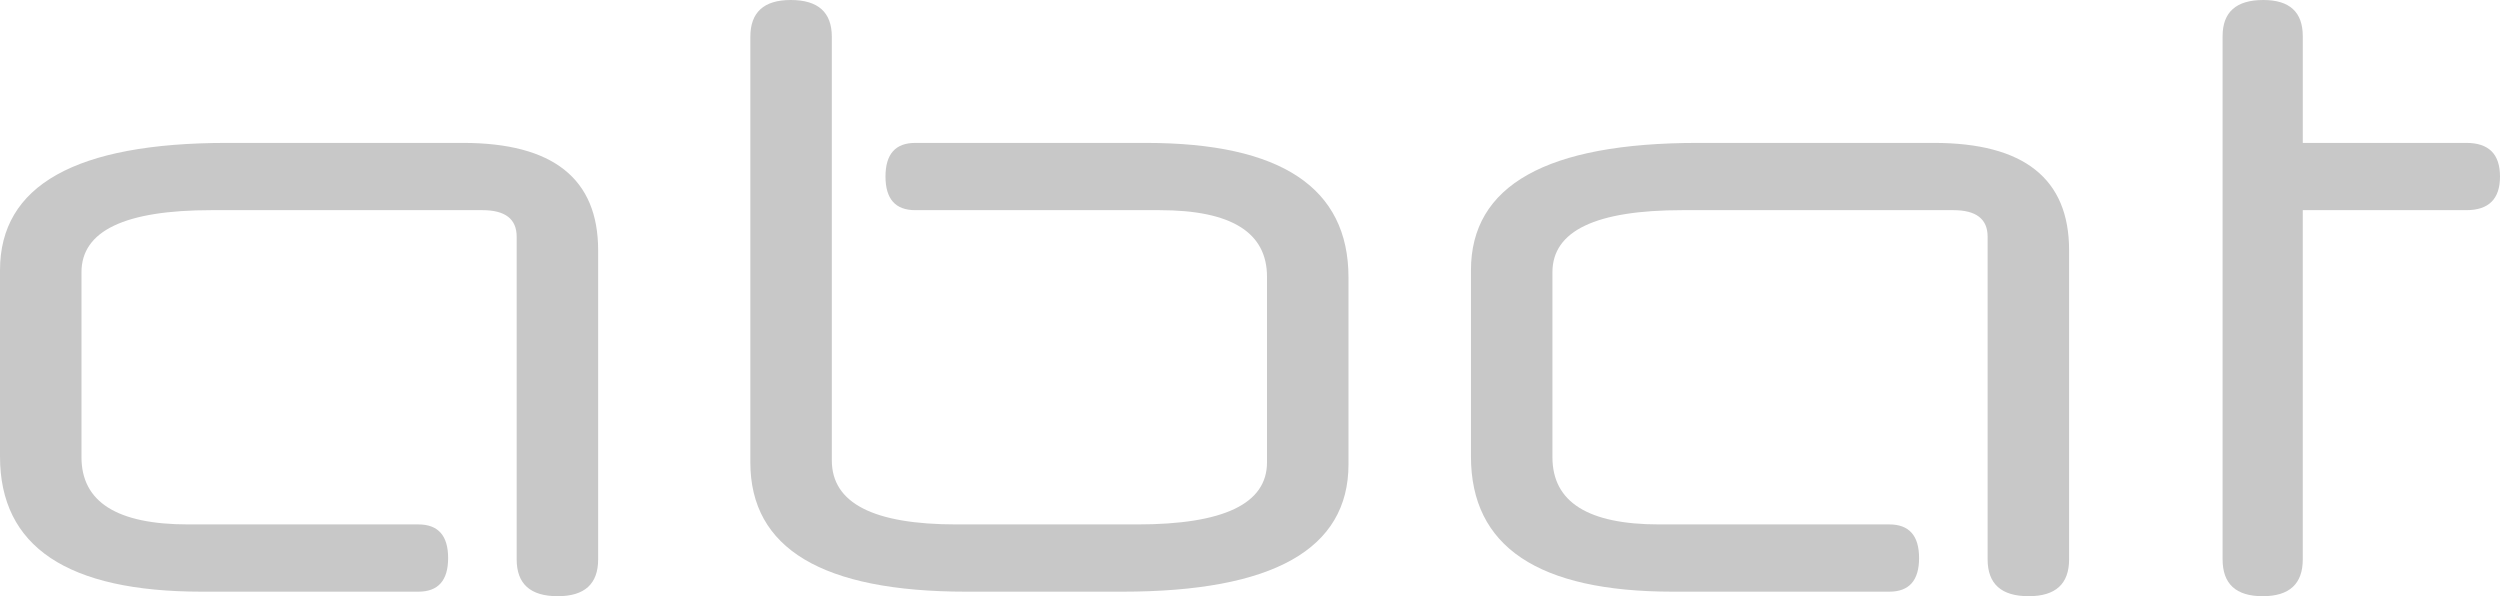
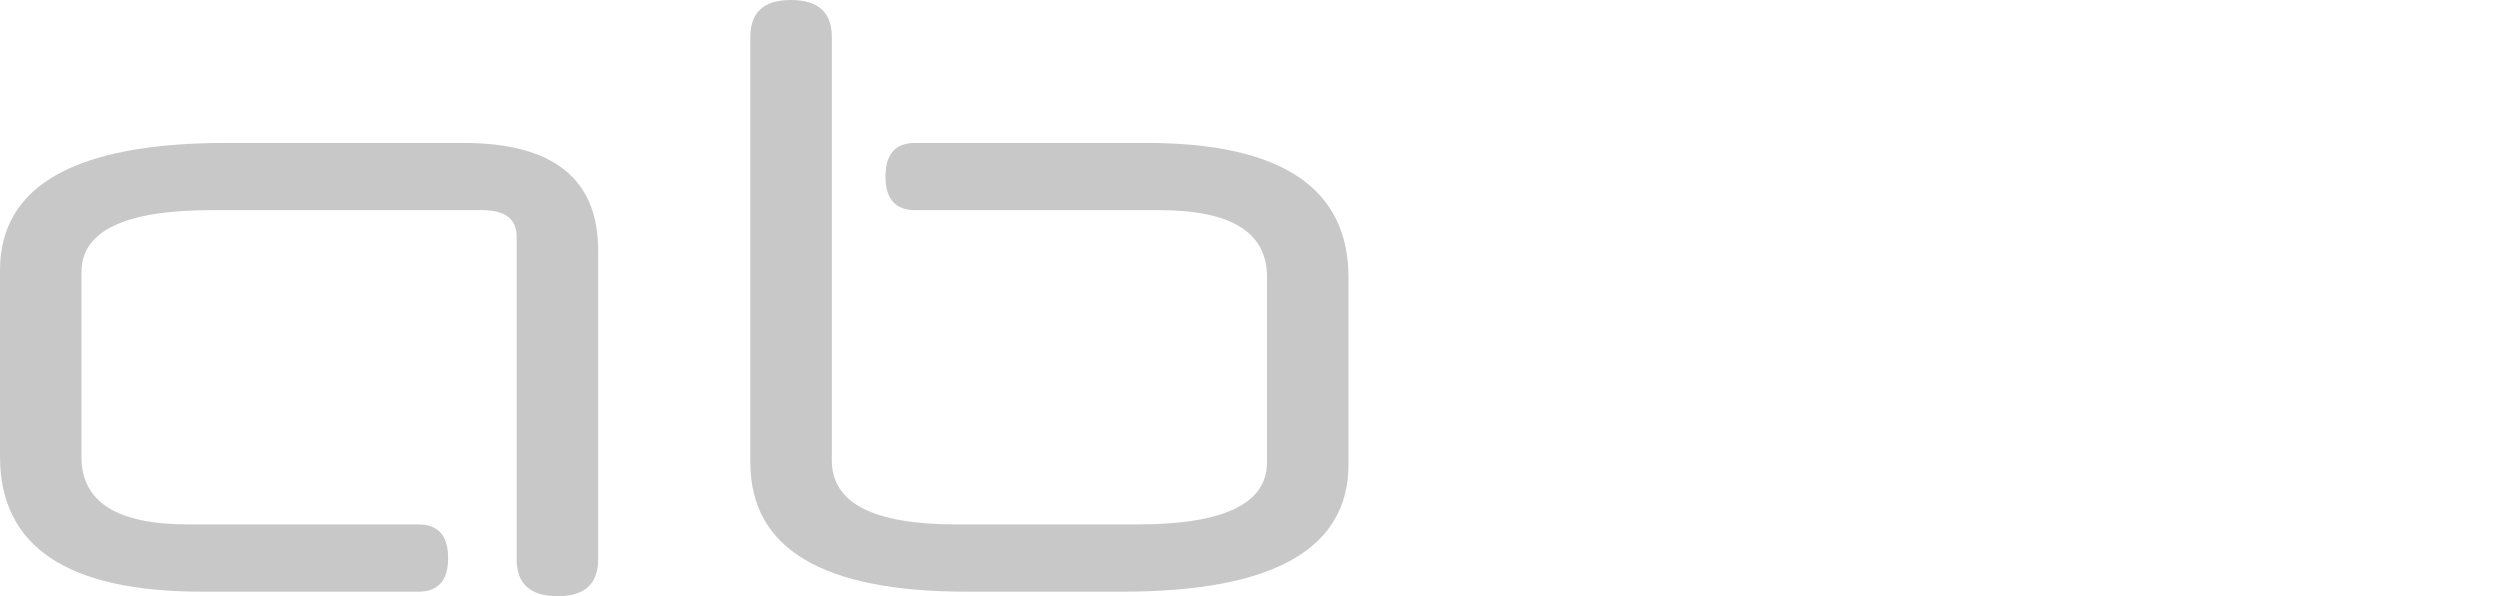
<svg xmlns="http://www.w3.org/2000/svg" id="Ebene_1" viewBox="0 0 566.327 135.059">
  <path d="m0,61.23c0-19.237,17.139-28.857,51.416-28.857h53.467c20.409,0,30.615,8.107,30.615,24.316v70.02c0,5.566-3.053,8.35-9.155,8.35-6.203,0-9.302-2.783-9.302-8.35V53.613c0-4.003-2.589-6.006-7.764-6.006h-61.377c-19.629,0-29.443,4.688-29.443,14.062v41.895c0,10.158,8.057,15.234,24.17,15.234h52.148c4.491,0,6.738,2.541,6.738,7.617s-2.248,7.617-6.738,7.617h-49.072c-30.469,0-45.703-10.203-45.703-30.615v-42.188Z" fill="#c8c8c8" />
  <path d="m305.475,105.176c0,19.24-17.09,28.857-51.269,28.857h-35.303c-32.618,0-48.926-9.764-48.926-29.297V8.35c0-5.566,3.051-8.35,9.155-8.35,6.2,0,9.302,2.783,9.302,8.35v95.947c0,9.668,9.409,14.502,28.23,14.502h40.954c19.599,0,29.399-4.688,29.399-14.062v-42.041c0-10.057-8.106-15.088-24.316-15.088h-55.371c-4.493,0-6.738-2.538-6.738-7.617s2.245-7.617,6.738-7.617h52.295c30.564,0,45.849,10.158,45.849,30.469v42.334Z" fill="#c8c8c8" />
-   <path d="m333.216,61.23c0-19.237,17.139-28.857,51.416-28.857h53.467c20.409,0,30.615,8.107,30.615,24.316v70.02c0,5.566-3.054,8.35-9.155,8.35-6.203,0-9.302-2.783-9.302-8.35V53.613c0-4.003-2.589-6.006-7.764-6.006h-61.377c-19.629,0-29.443,4.688-29.443,14.062v41.895c0,10.158,8.057,15.234,24.17,15.234h52.148c4.49,0,6.738,2.541,6.738,7.617s-2.248,7.617-6.738,7.617h-49.072c-30.469,0-45.703-10.203-45.703-30.615v-42.188Z" fill="#c8c8c8" />
-   <path d="m521.649,47.607v79.102c0,5.566-3.028,8.35-9.082,8.35s-9.082-2.783-9.082-8.35V8.203c0-5.468,3.076-8.203,9.229-8.203,5.955,0,8.936,2.735,8.936,8.203v24.17h37.061c5.076,0,7.617,2.541,7.617,7.617s-2.541,7.617-7.617,7.617h-37.061Z" fill="#c8c8c8" />
</svg>